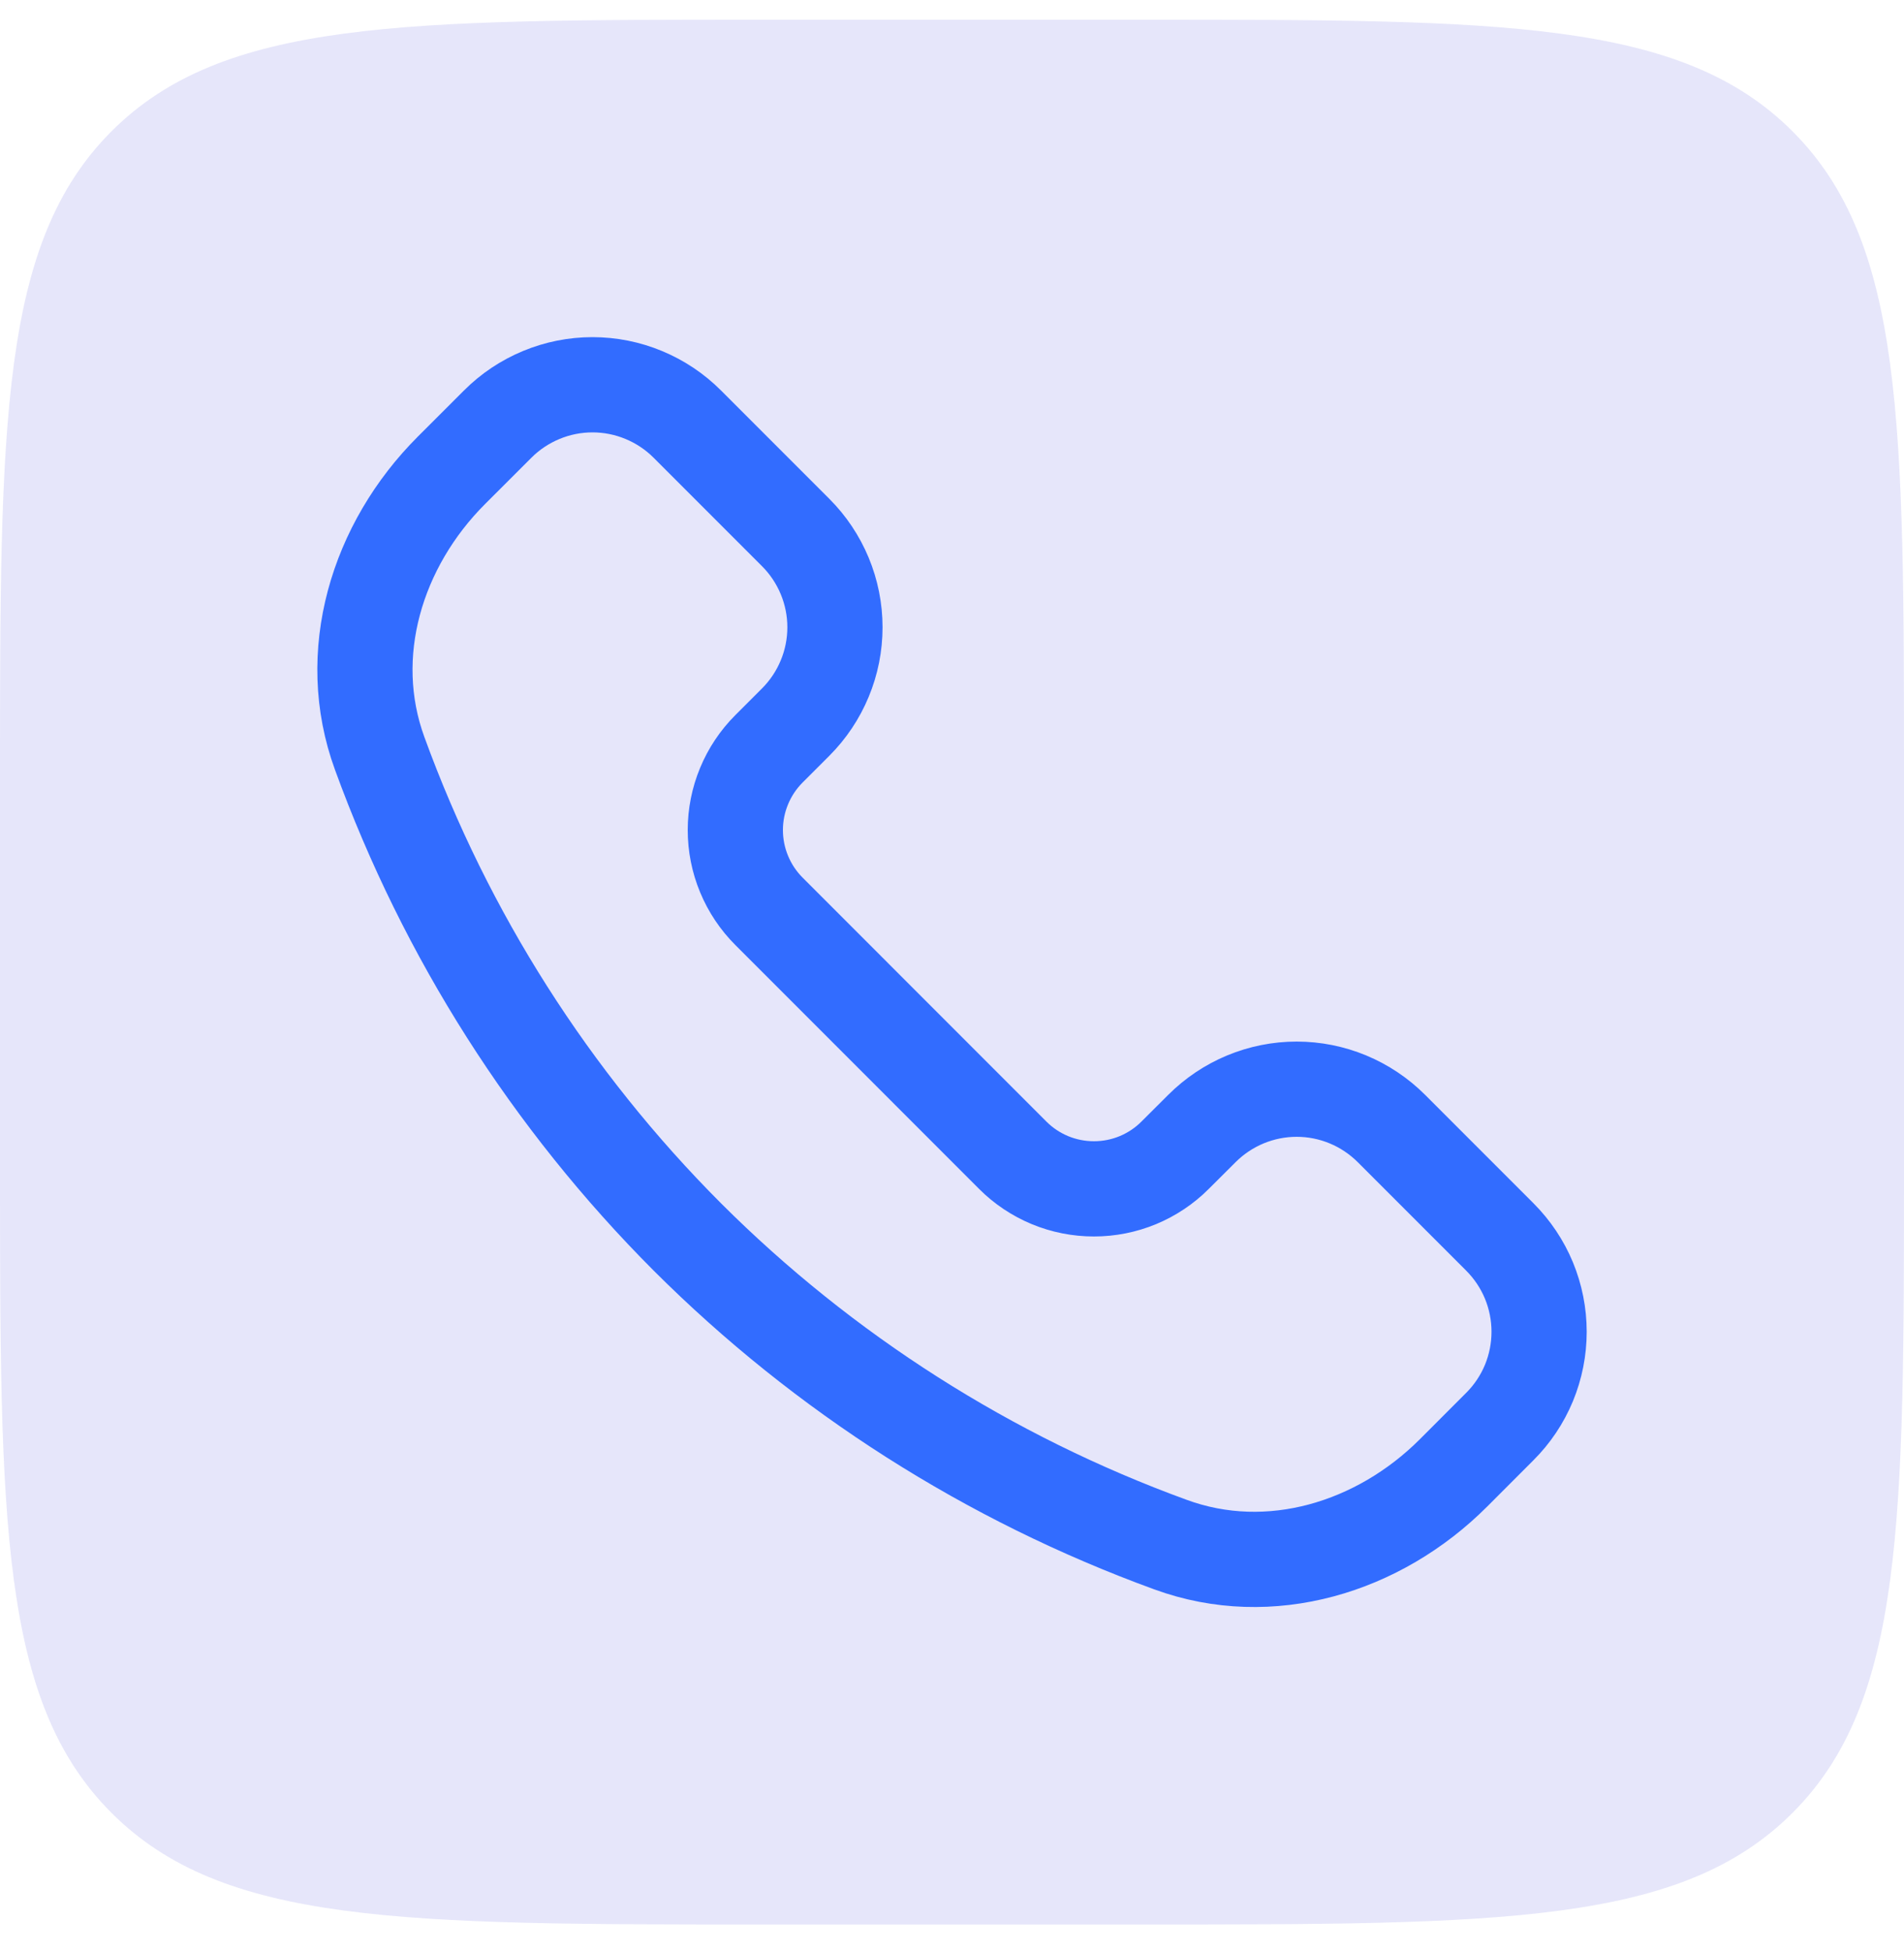
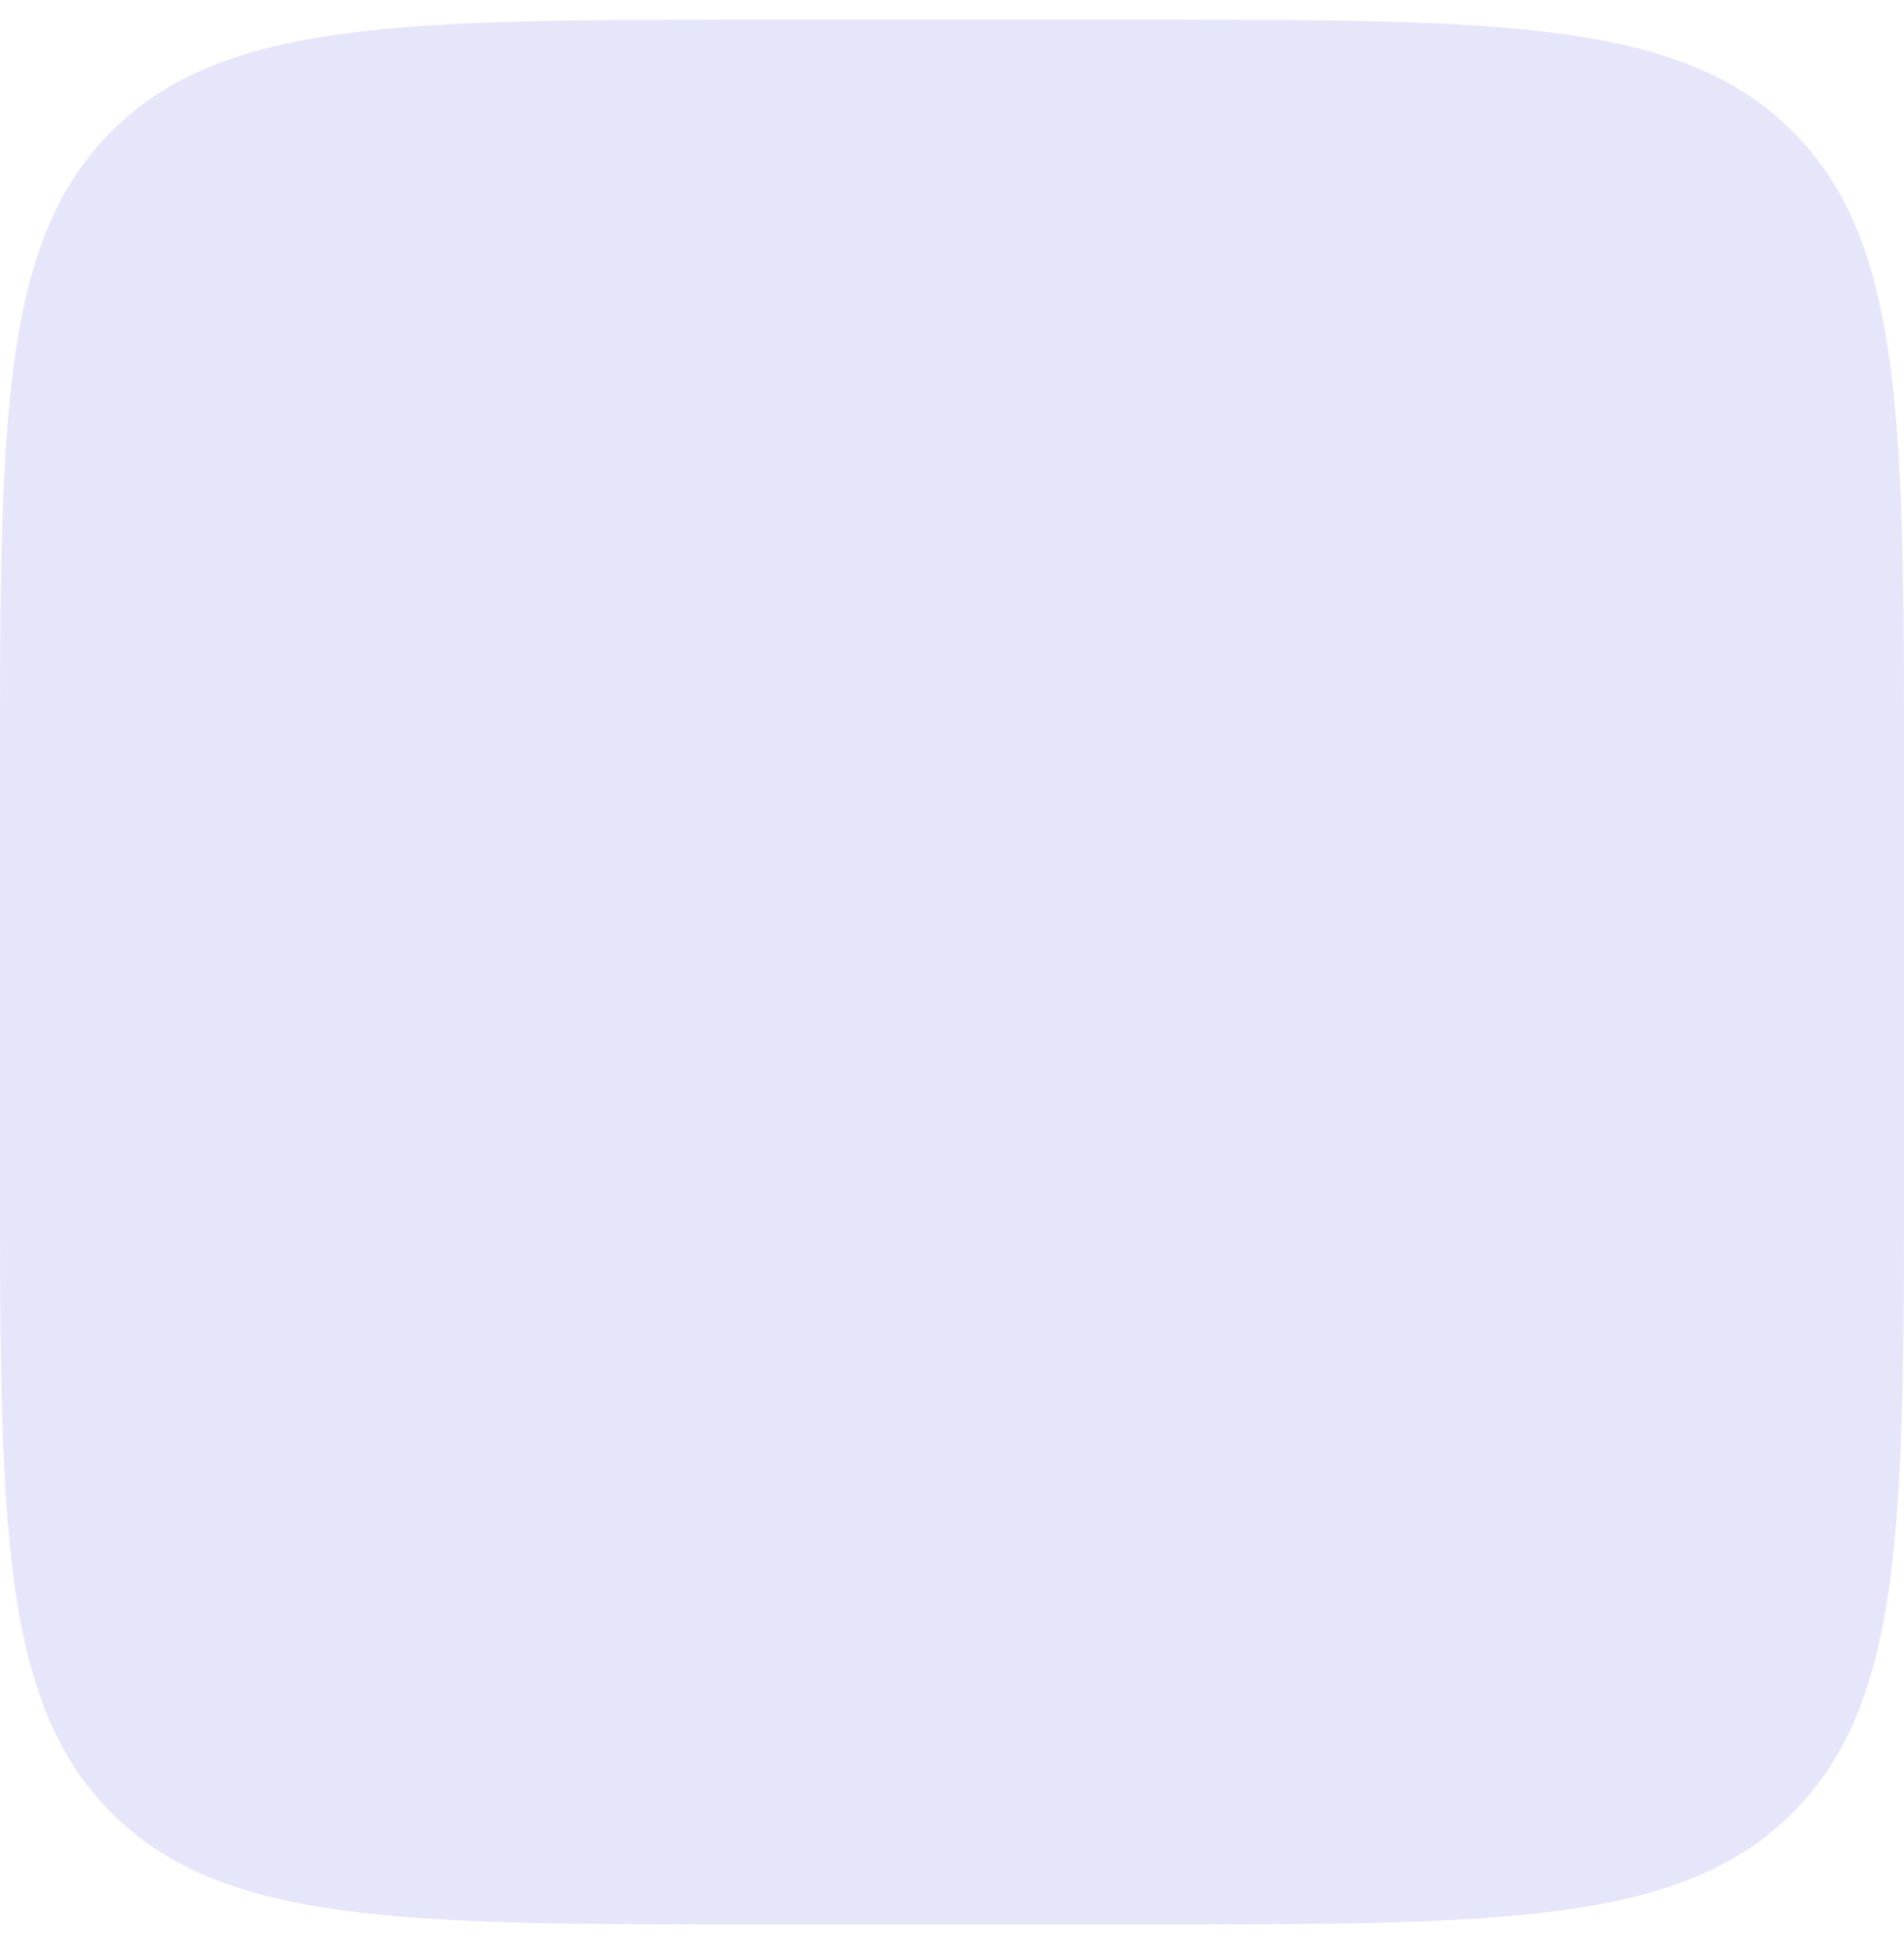
<svg xmlns="http://www.w3.org/2000/svg" width="40" height="41" viewBox="0 0 40 41" fill="none">
  <path d="M0 16.414C0 8.872 0 5.1 2.343 2.757C4.686 0.414 8.458 0.414 16 0.414H24C31.543 0.414 35.314 0.414 37.657 2.757C40 5.1 40 8.872 40 16.414V24.414C40 31.956 40 35.728 37.657 38.071C35.314 40.414 31.543 40.414 24 40.414H16C8.458 40.414 4.686 40.414 2.343 38.071C0 35.728 0 31.956 0 24.414V16.414Z" fill="#E6E6FA" />
-   <path d="M14.439 25.975C11.571 23.102 9.366 19.638 7.977 15.823C7.213 13.738 7.913 11.447 9.484 9.877L10.456 8.906C10.717 8.644 11.028 8.437 11.37 8.295C11.711 8.153 12.078 8.08 12.447 8.08C12.817 8.08 13.184 8.153 13.525 8.295C13.867 8.437 14.178 8.644 14.439 8.906L16.715 11.182C16.977 11.443 17.184 11.754 17.326 12.095C17.468 12.437 17.541 12.803 17.541 13.173C17.541 13.543 17.468 13.91 17.326 14.251C17.184 14.593 16.977 14.903 16.715 15.165L16.155 15.725C15.931 15.949 15.753 16.215 15.632 16.508C15.51 16.801 15.448 17.114 15.448 17.431C15.448 17.748 15.51 18.062 15.632 18.355C15.753 18.648 15.931 18.914 16.155 19.138L21.275 24.259C21.499 24.484 21.765 24.661 22.058 24.783C22.351 24.904 22.665 24.966 22.982 24.966C23.299 24.966 23.612 24.904 23.905 24.783C24.198 24.661 24.464 24.484 24.688 24.259L25.25 23.699C25.511 23.438 25.821 23.23 26.163 23.088C26.505 22.946 26.871 22.873 27.241 22.873C27.611 22.873 27.977 22.946 28.319 23.088C28.66 23.23 28.971 23.438 29.232 23.699L31.508 25.975C31.77 26.237 31.978 26.547 32.12 26.889C32.261 27.23 32.334 27.597 32.334 27.967C32.334 28.337 32.261 28.703 32.12 29.045C31.978 29.386 31.77 29.697 31.508 29.958L30.538 30.929C28.967 32.501 26.676 33.201 24.591 32.437C20.777 31.048 17.312 28.843 14.439 25.975Z" stroke="#326CFF" stroke-width="2" stroke-linejoin="round" />
</svg>